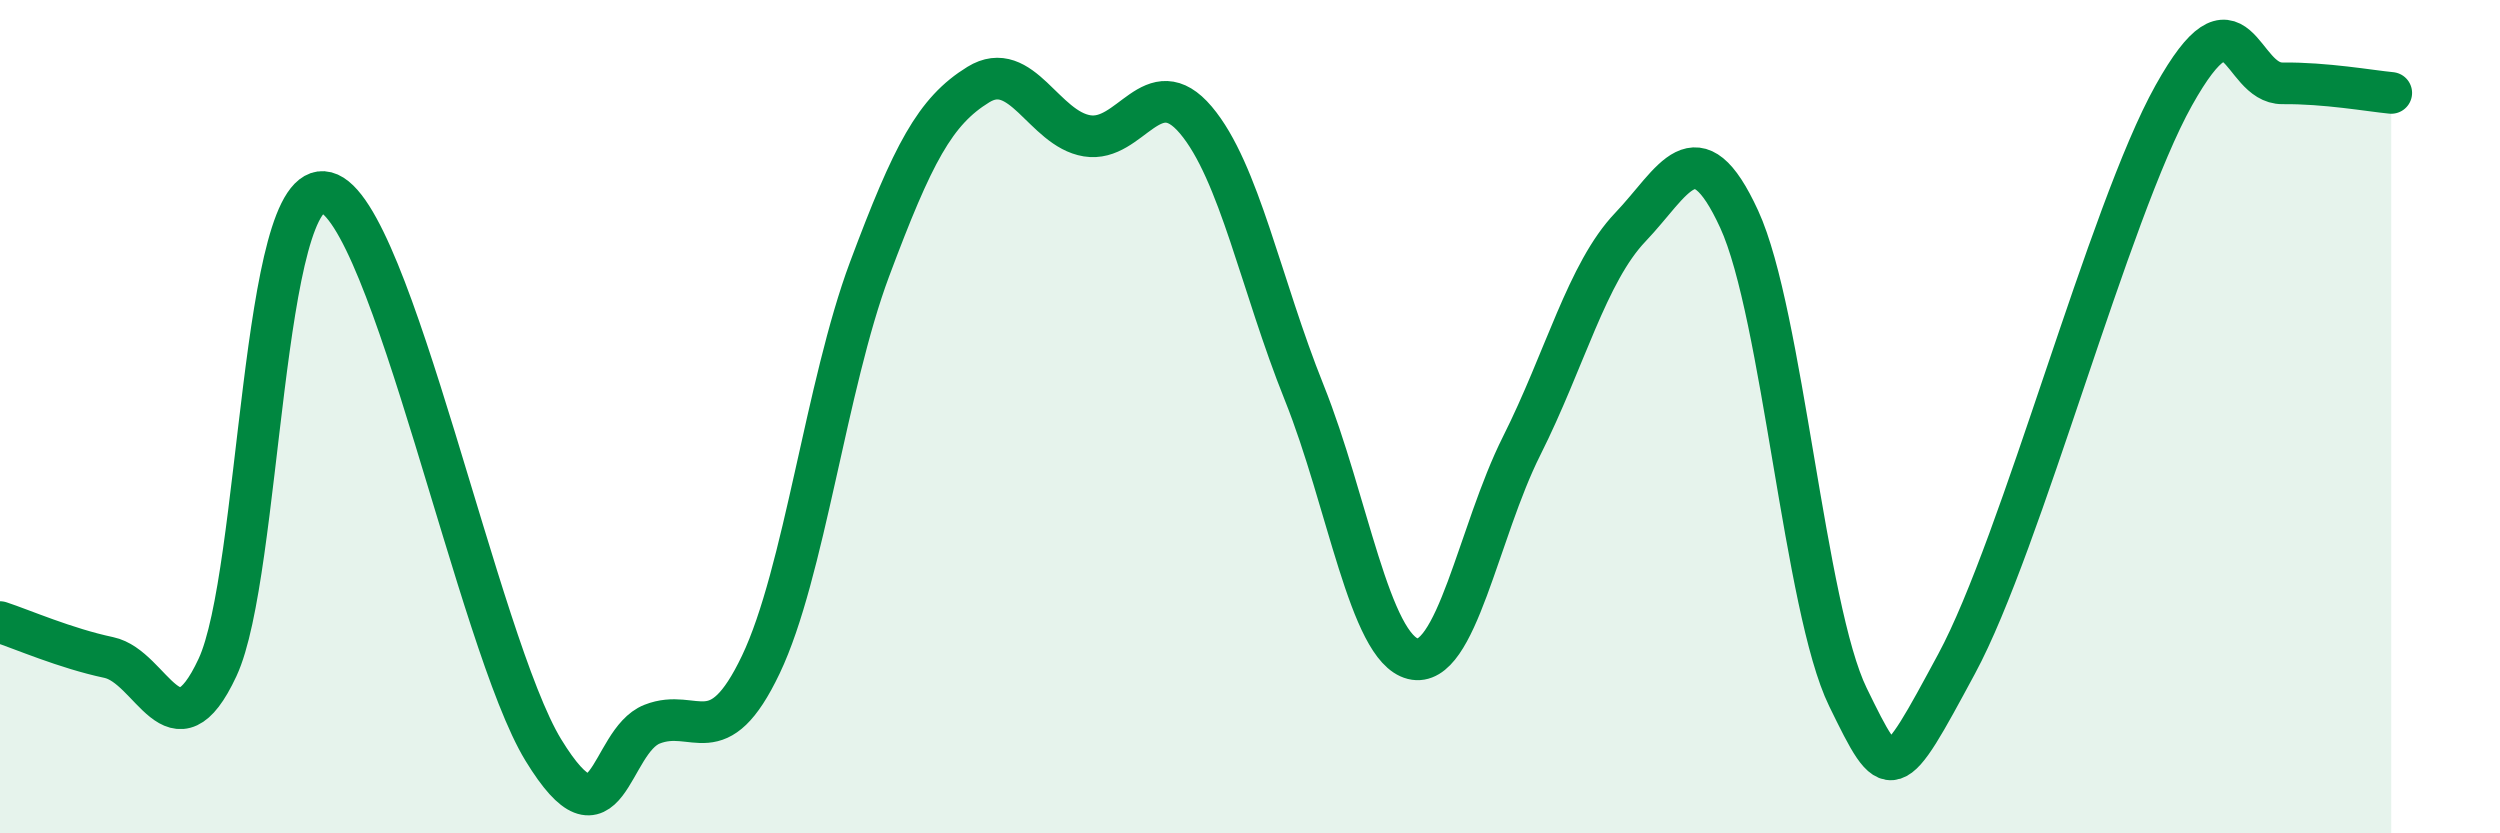
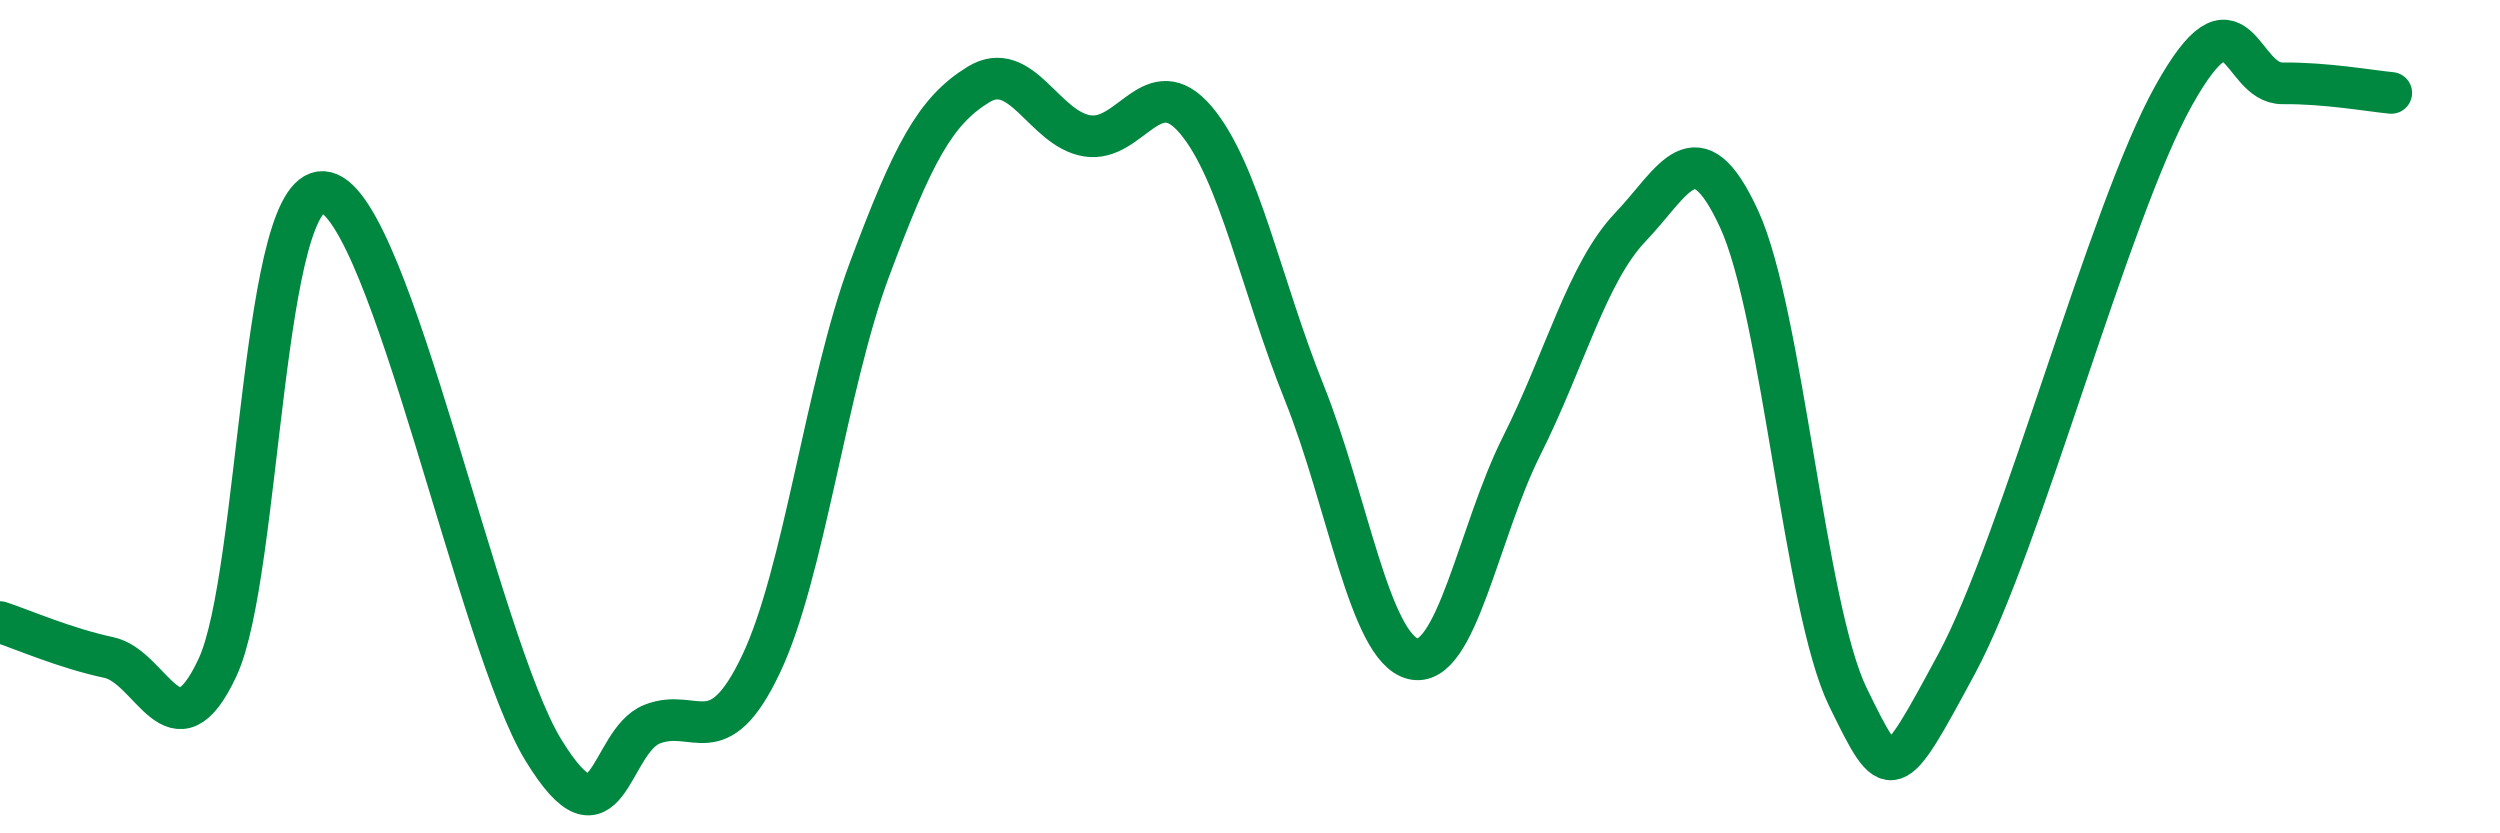
<svg xmlns="http://www.w3.org/2000/svg" width="60" height="20" viewBox="0 0 60 20">
-   <path d="M 0,14.93 C 0.52,15.1 1.57,15.56 2.61,15.78 C 3.65,16 4.18,18.25 5.22,16.02 C 6.26,13.79 6.27,4.22 7.83,4.62 C 9.39,5.02 11.48,15.45 13.04,18 C 14.6,20.55 14.61,17.79 15.65,17.38 C 16.69,16.97 17.22,18.13 18.26,15.95 C 19.3,13.77 19.83,9.24 20.87,6.46 C 21.91,3.68 22.44,2.67 23.48,2.03 C 24.52,1.39 25.05,3.09 26.09,3.26 C 27.13,3.43 27.66,1.65 28.7,2.88 C 29.74,4.11 30.26,6.83 31.3,9.42 C 32.34,12.01 32.87,15.55 33.91,15.81 C 34.95,16.07 35.48,12.77 36.52,10.7 C 37.56,8.63 38.09,6.54 39.13,5.45 C 40.17,4.36 40.7,3 41.74,5.26 C 42.78,7.52 43.31,14.6 44.35,16.73 C 45.39,18.86 45.4,18.82 46.96,15.93 C 48.52,13.04 50.61,5.08 52.17,2.29 C 53.73,-0.5 53.74,2.01 54.78,2 C 55.82,1.99 56.87,2.18 57.39,2.23L57.39 20L0 20Z" fill="#008740" opacity="0.1" stroke-linecap="round" stroke-linejoin="round" />
  <path d="M 0,14.93 C 0.52,15.1 1.57,15.56 2.61,15.78 C 3.65,16 4.18,18.25 5.22,16.02 C 6.26,13.79 6.27,4.22 7.83,4.62 C 9.39,5.02 11.48,15.45 13.04,18 C 14.6,20.55 14.61,17.79 15.65,17.38 C 16.69,16.97 17.22,18.13 18.26,15.95 C 19.3,13.77 19.83,9.24 20.87,6.46 C 21.91,3.68 22.44,2.67 23.48,2.03 C 24.52,1.39 25.05,3.09 26.09,3.26 C 27.13,3.43 27.66,1.65 28.7,2.88 C 29.74,4.11 30.26,6.83 31.3,9.42 C 32.34,12.01 32.87,15.55 33.91,15.81 C 34.95,16.07 35.48,12.77 36.52,10.7 C 37.56,8.63 38.09,6.54 39.13,5.45 C 40.17,4.36 40.7,3 41.74,5.26 C 42.78,7.52 43.31,14.6 44.35,16.73 C 45.39,18.86 45.4,18.82 46.96,15.93 C 48.52,13.04 50.61,5.08 52.17,2.29 C 53.73,-0.5 53.74,2.01 54.78,2 C 55.82,1.99 56.87,2.18 57.39,2.23" stroke="#008740" stroke-width="1" fill="none" stroke-linecap="round" stroke-linejoin="round" />
</svg>